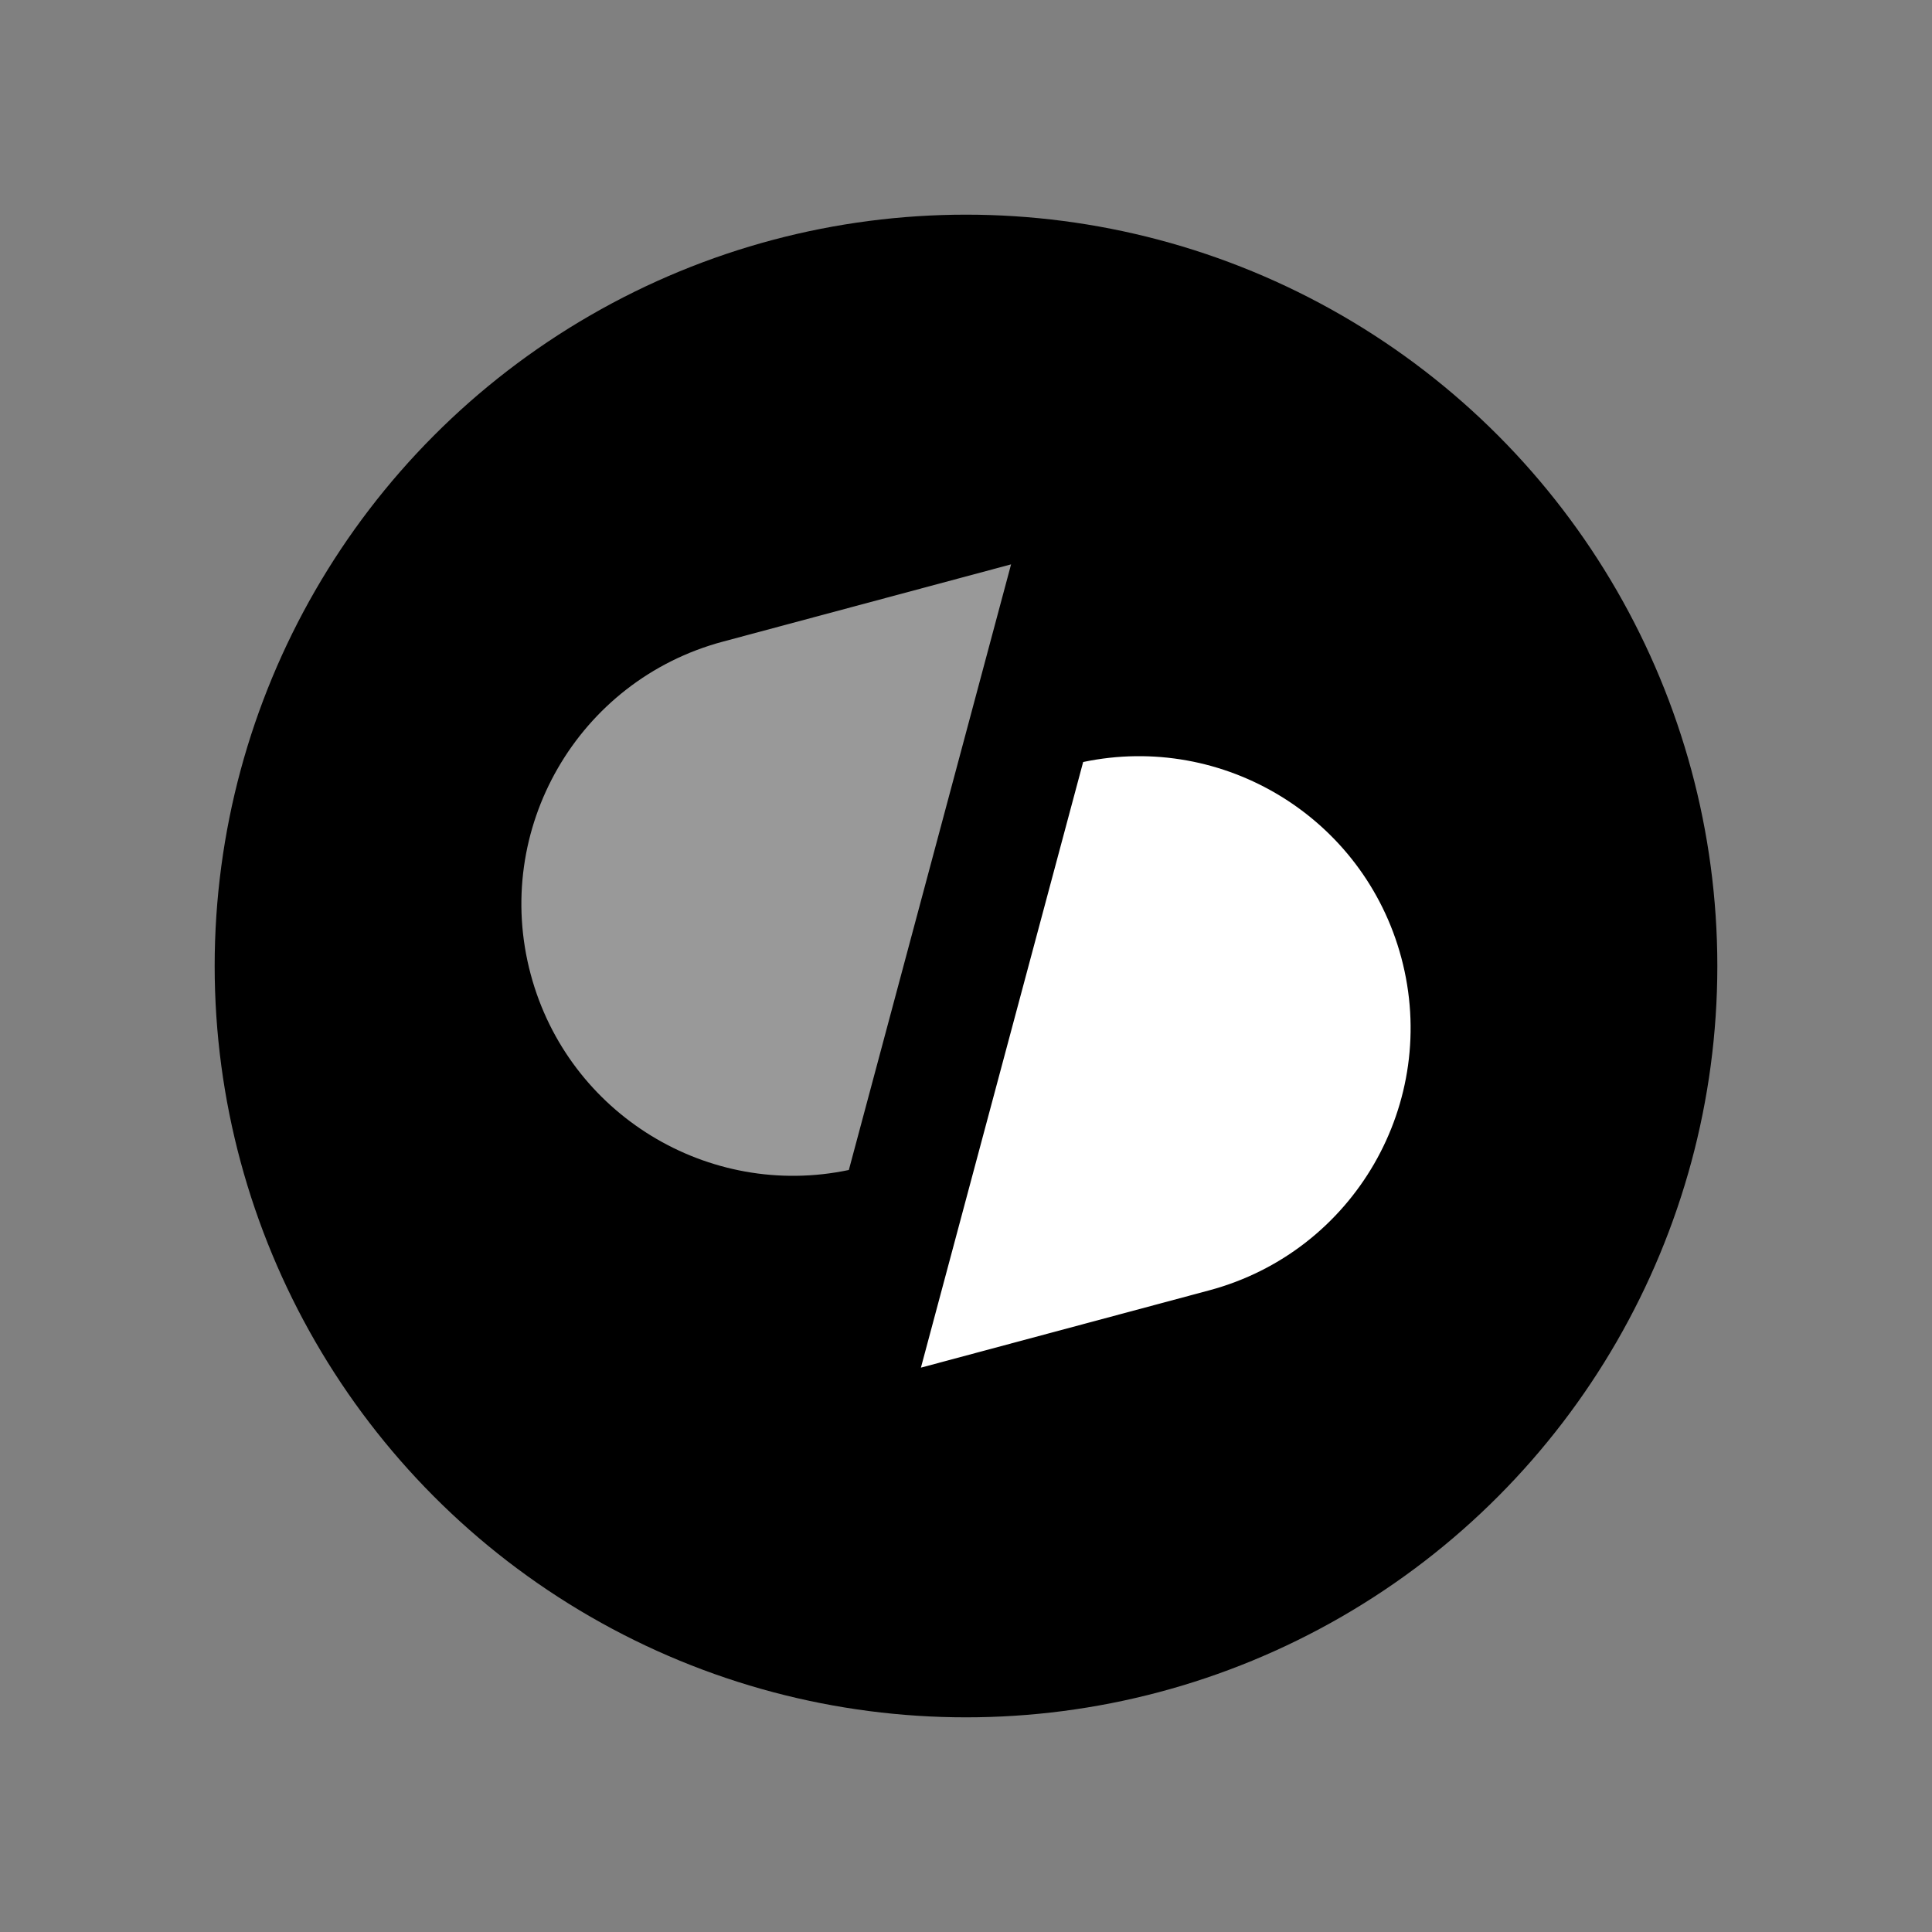
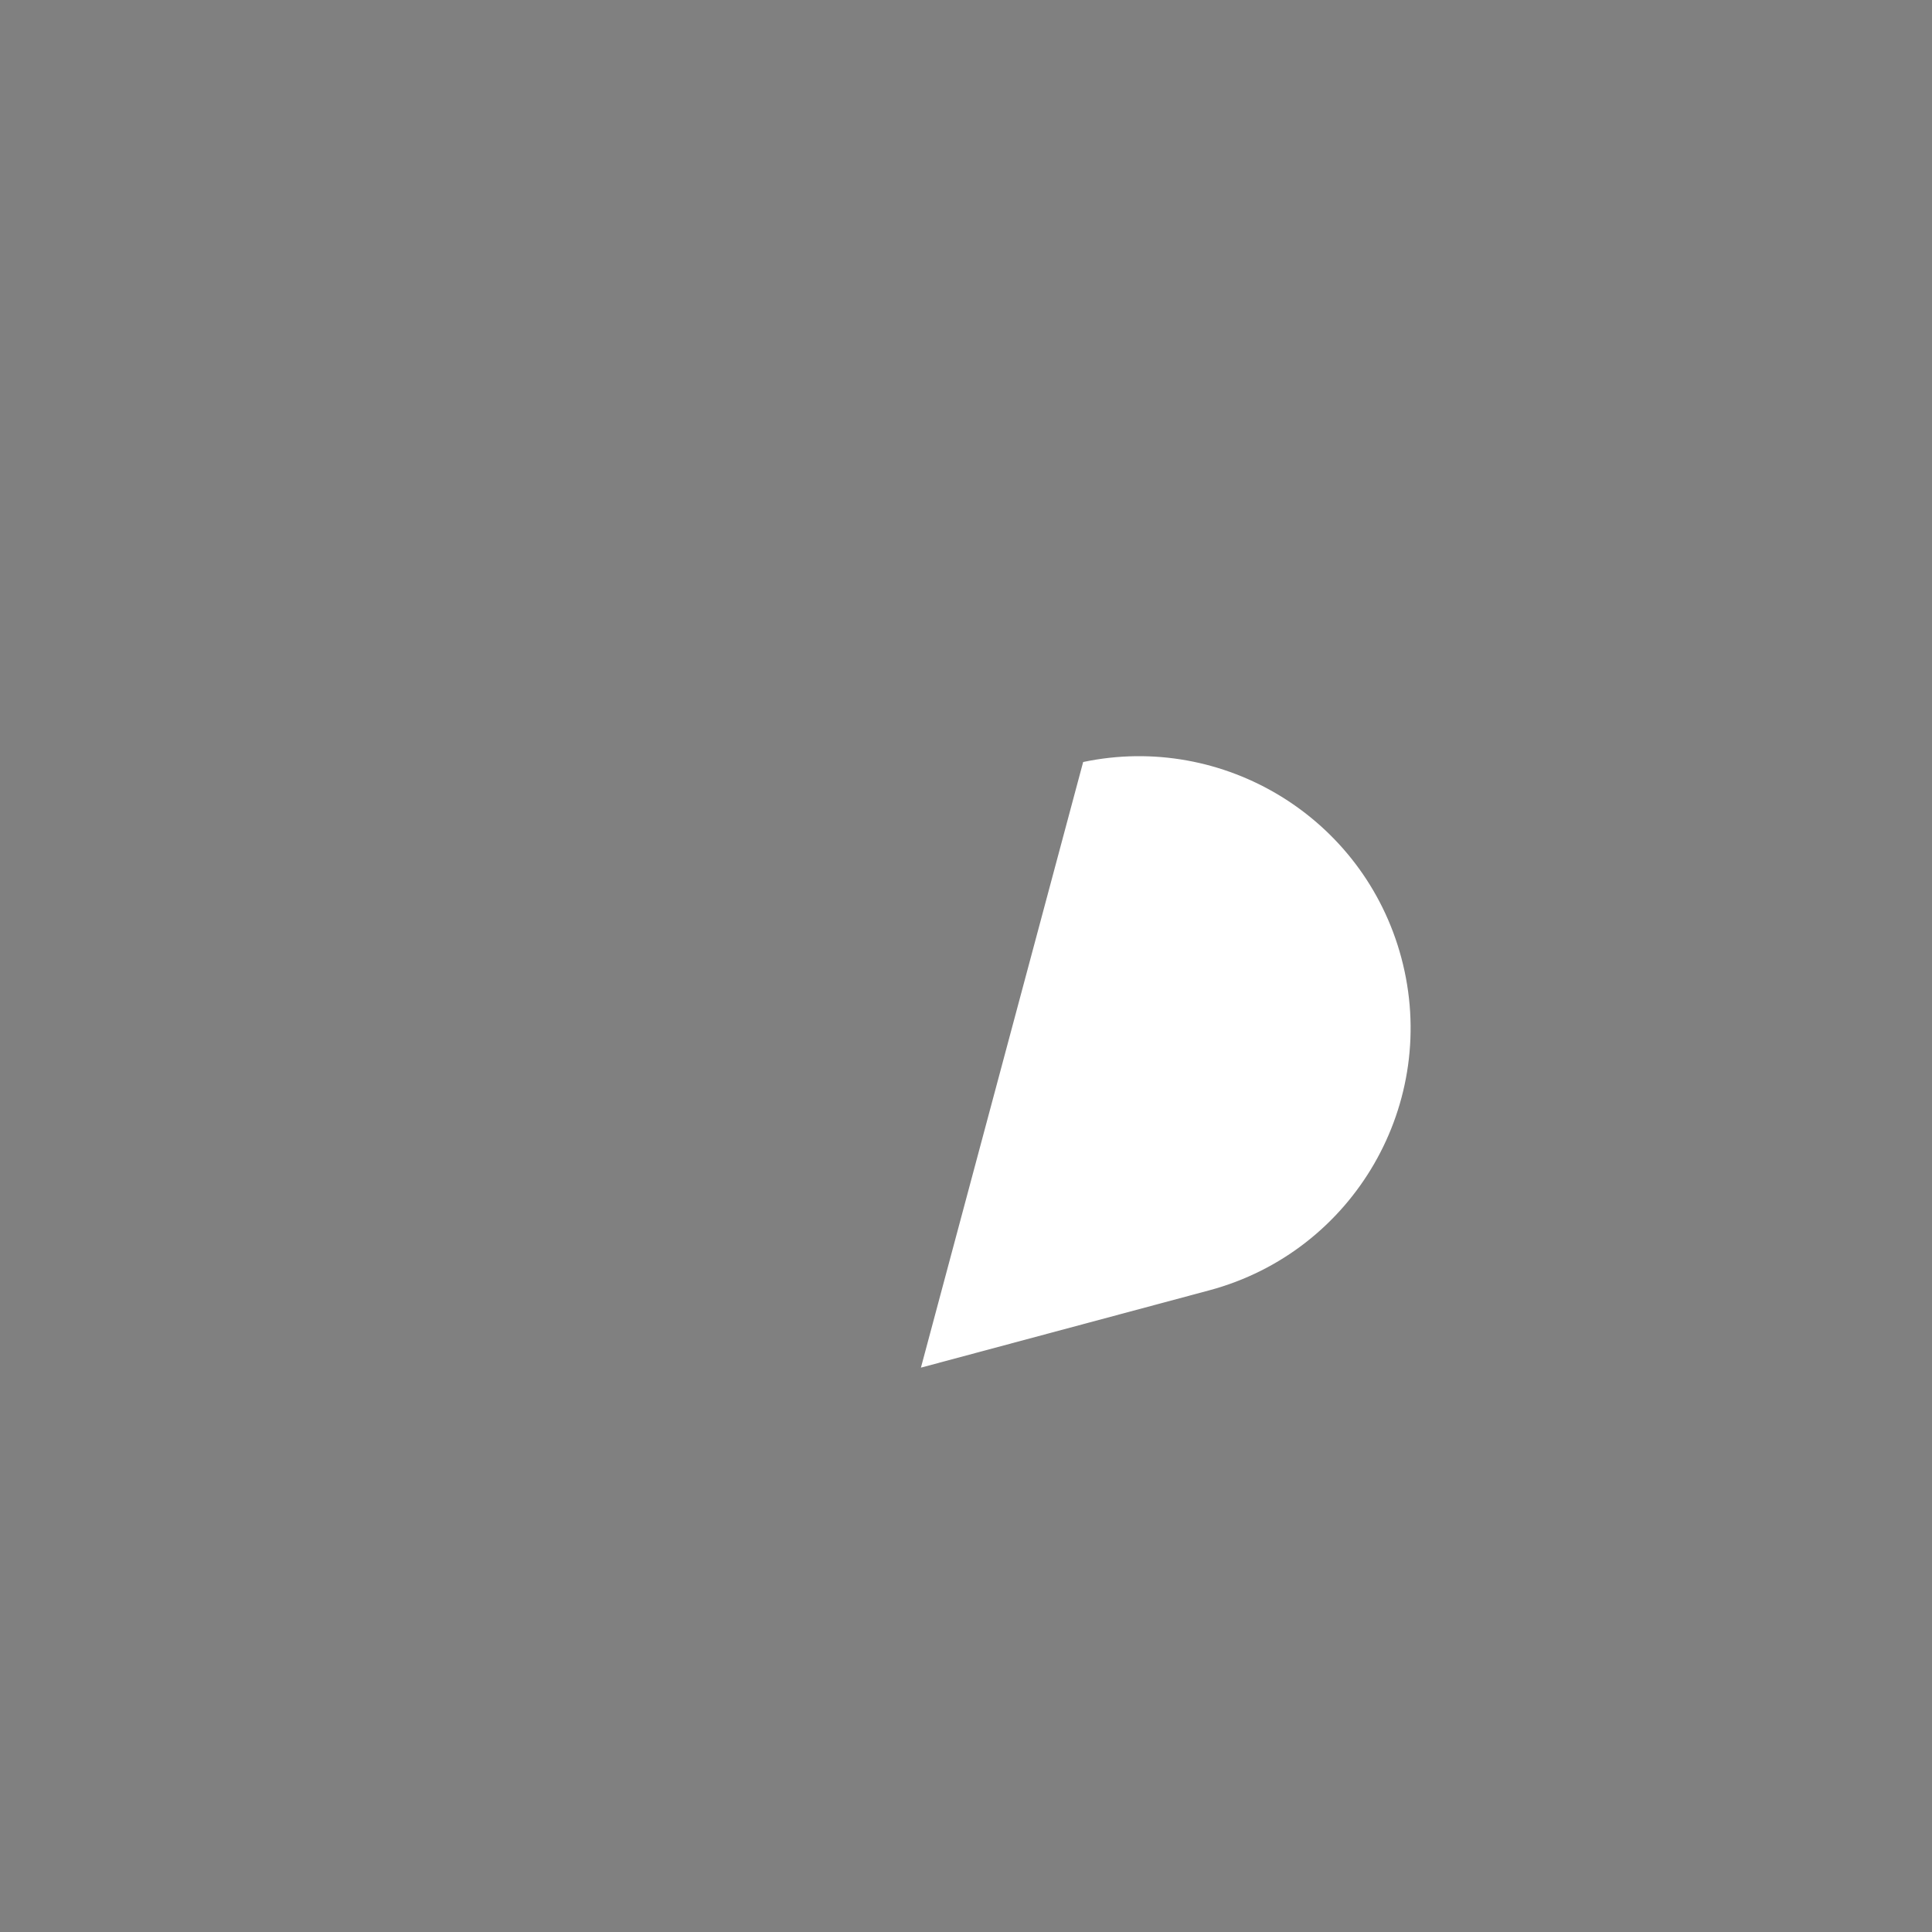
<svg xmlns="http://www.w3.org/2000/svg" width="36" height="36" viewBox="0 0 36 36" fill="none">
  <rect x="0" y="0" width="36" height="36" fill="#808080" stroke="none" />
  <g id="Frame">
-     <circle id="Oval" cx="18" cy="18" r="14" fill="#12183A" style="fill:#12183A;fill:color(display-p3 0.071 0.093 0.228);fill-opacity:1;" />
-     <path id="Path" opacity="0.6" fill-rule="evenodd" clip-rule="evenodd" d="M18.84 10.516L15.817 21.801C13.204 22.351 10.588 20.766 9.889 18.156C9.165 15.455 10.768 12.679 13.469 11.956L18.84 10.516Z" fill="white" style="fill:white;fill-opacity:1;" />
    <path id="Path_2" fill-rule="evenodd" clip-rule="evenodd" d="M20.183 14.199C22.796 13.649 25.412 15.234 26.111 17.844C26.835 20.545 25.232 23.321 22.531 24.044L17.16 25.484L20.183 14.199V14.199Z" fill="white" style="fill:white;fill-opacity:1;" />
  </g>
</svg>